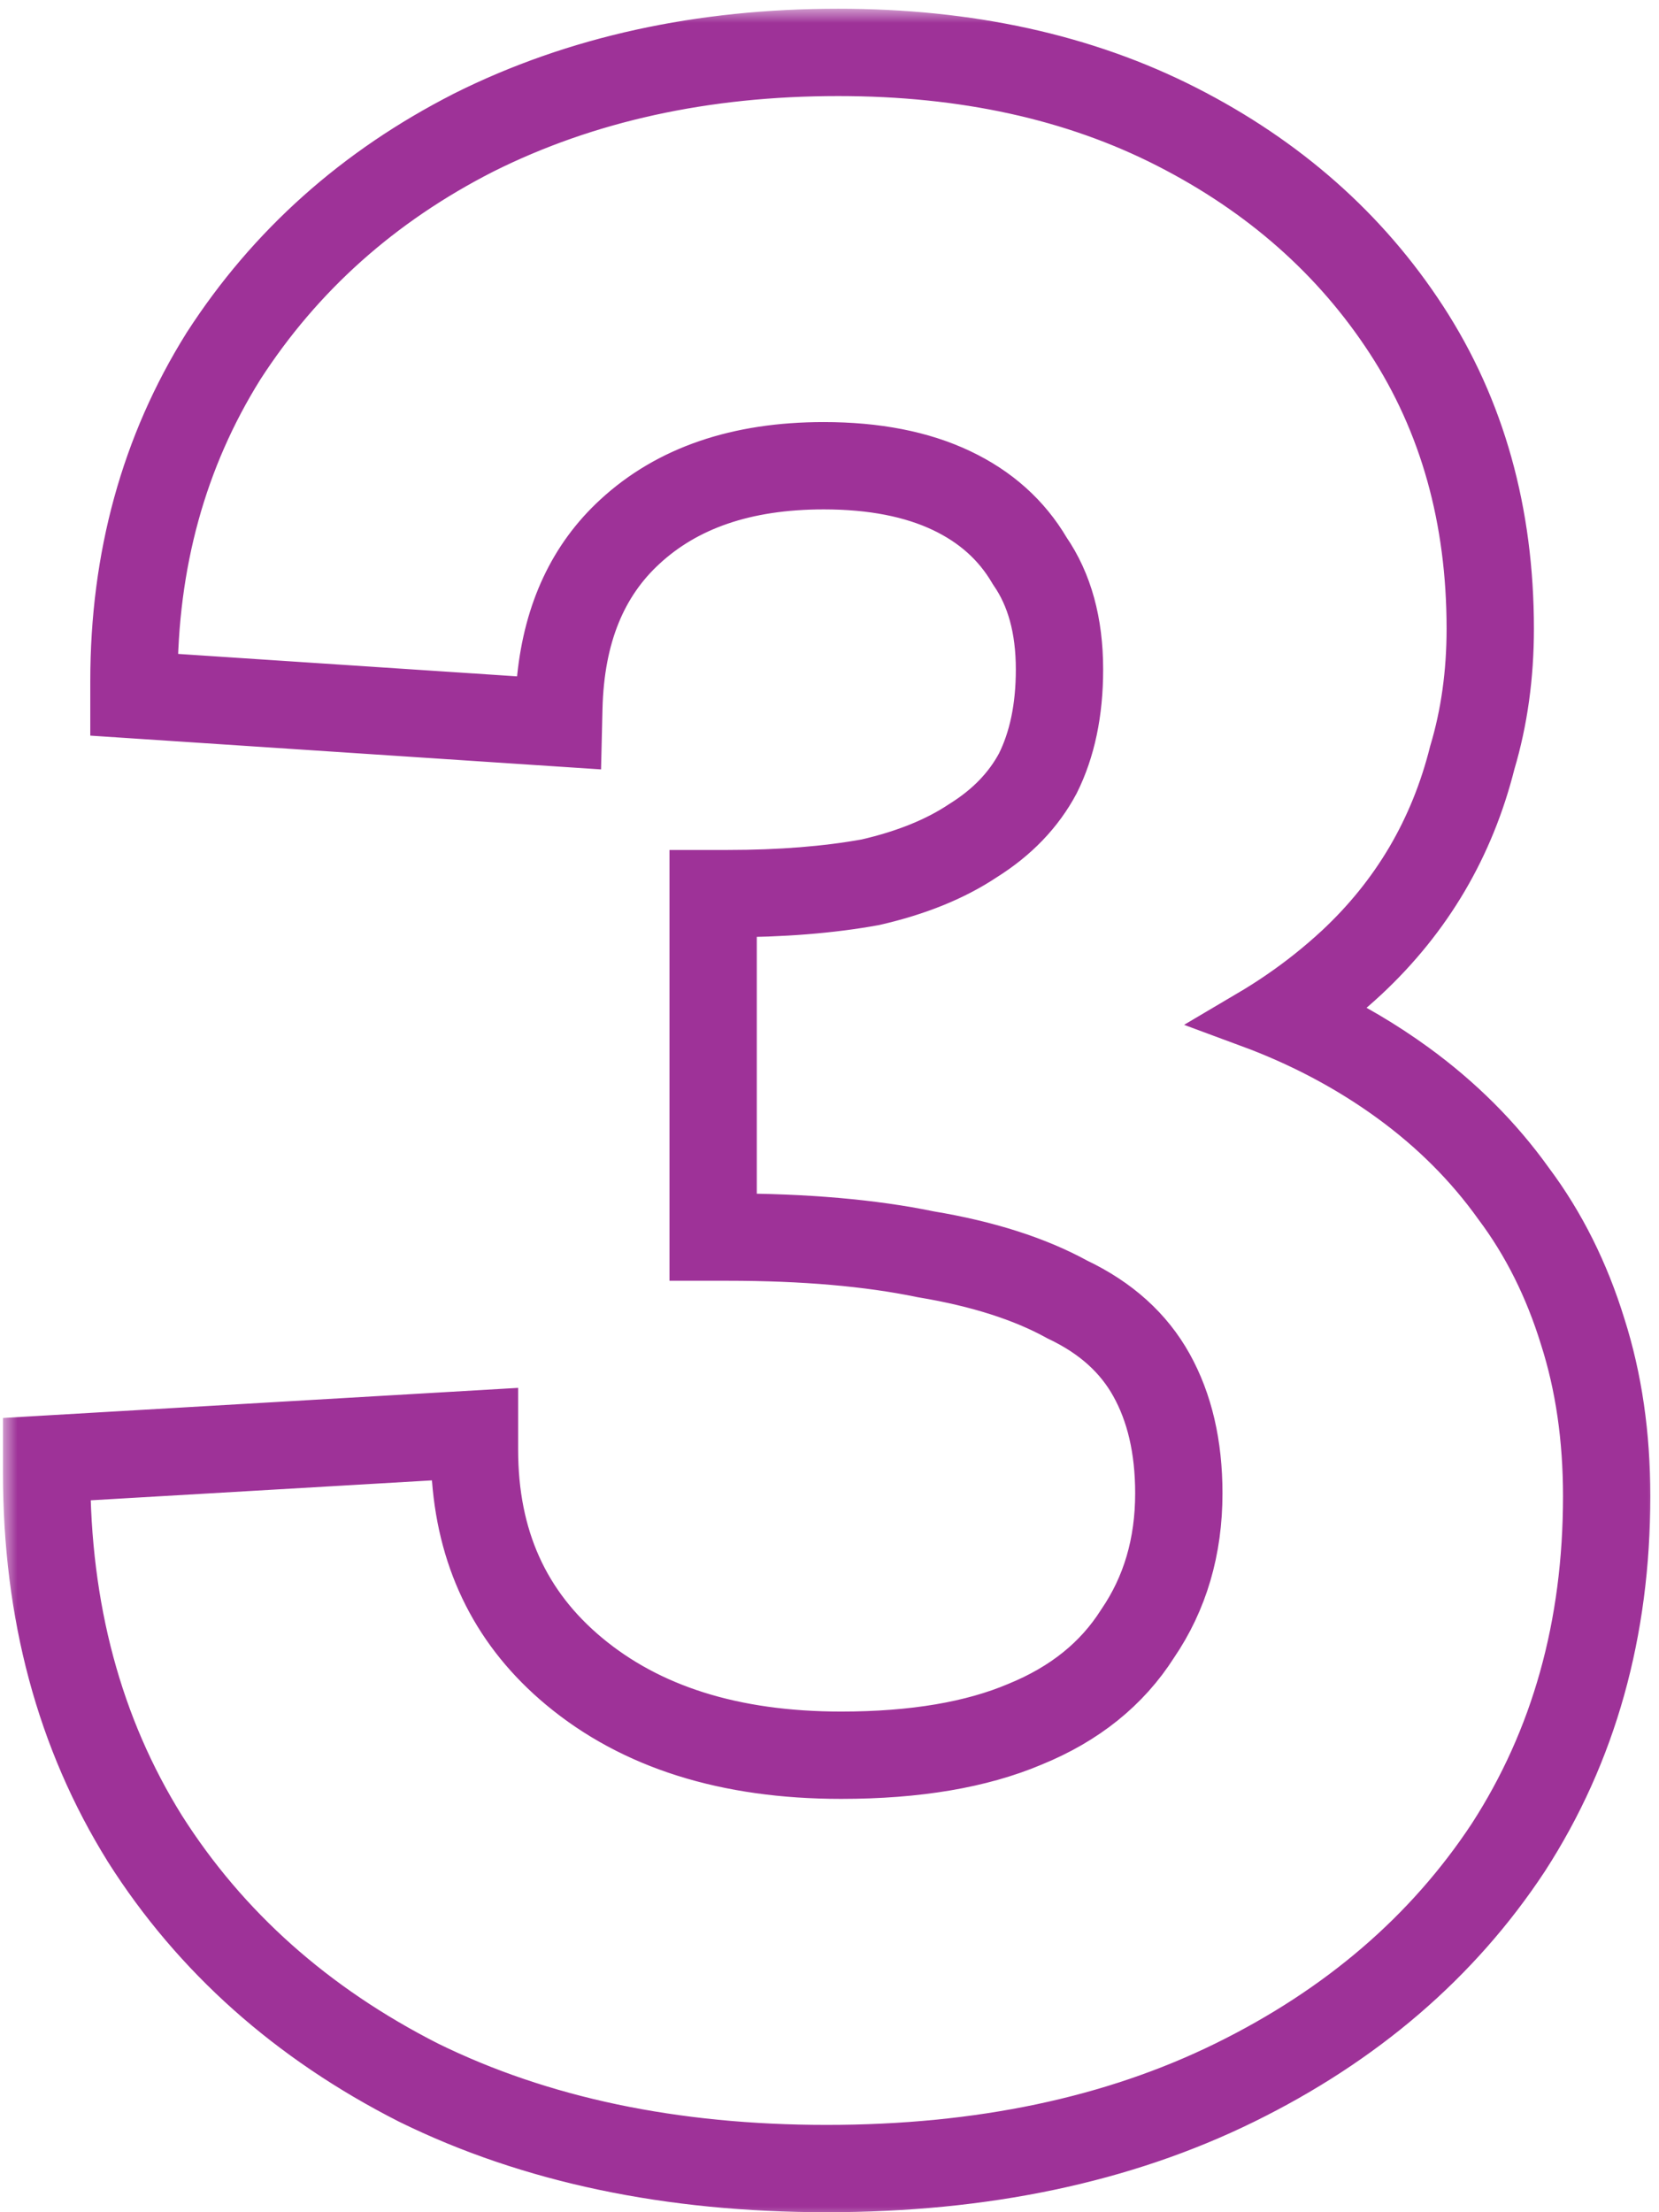
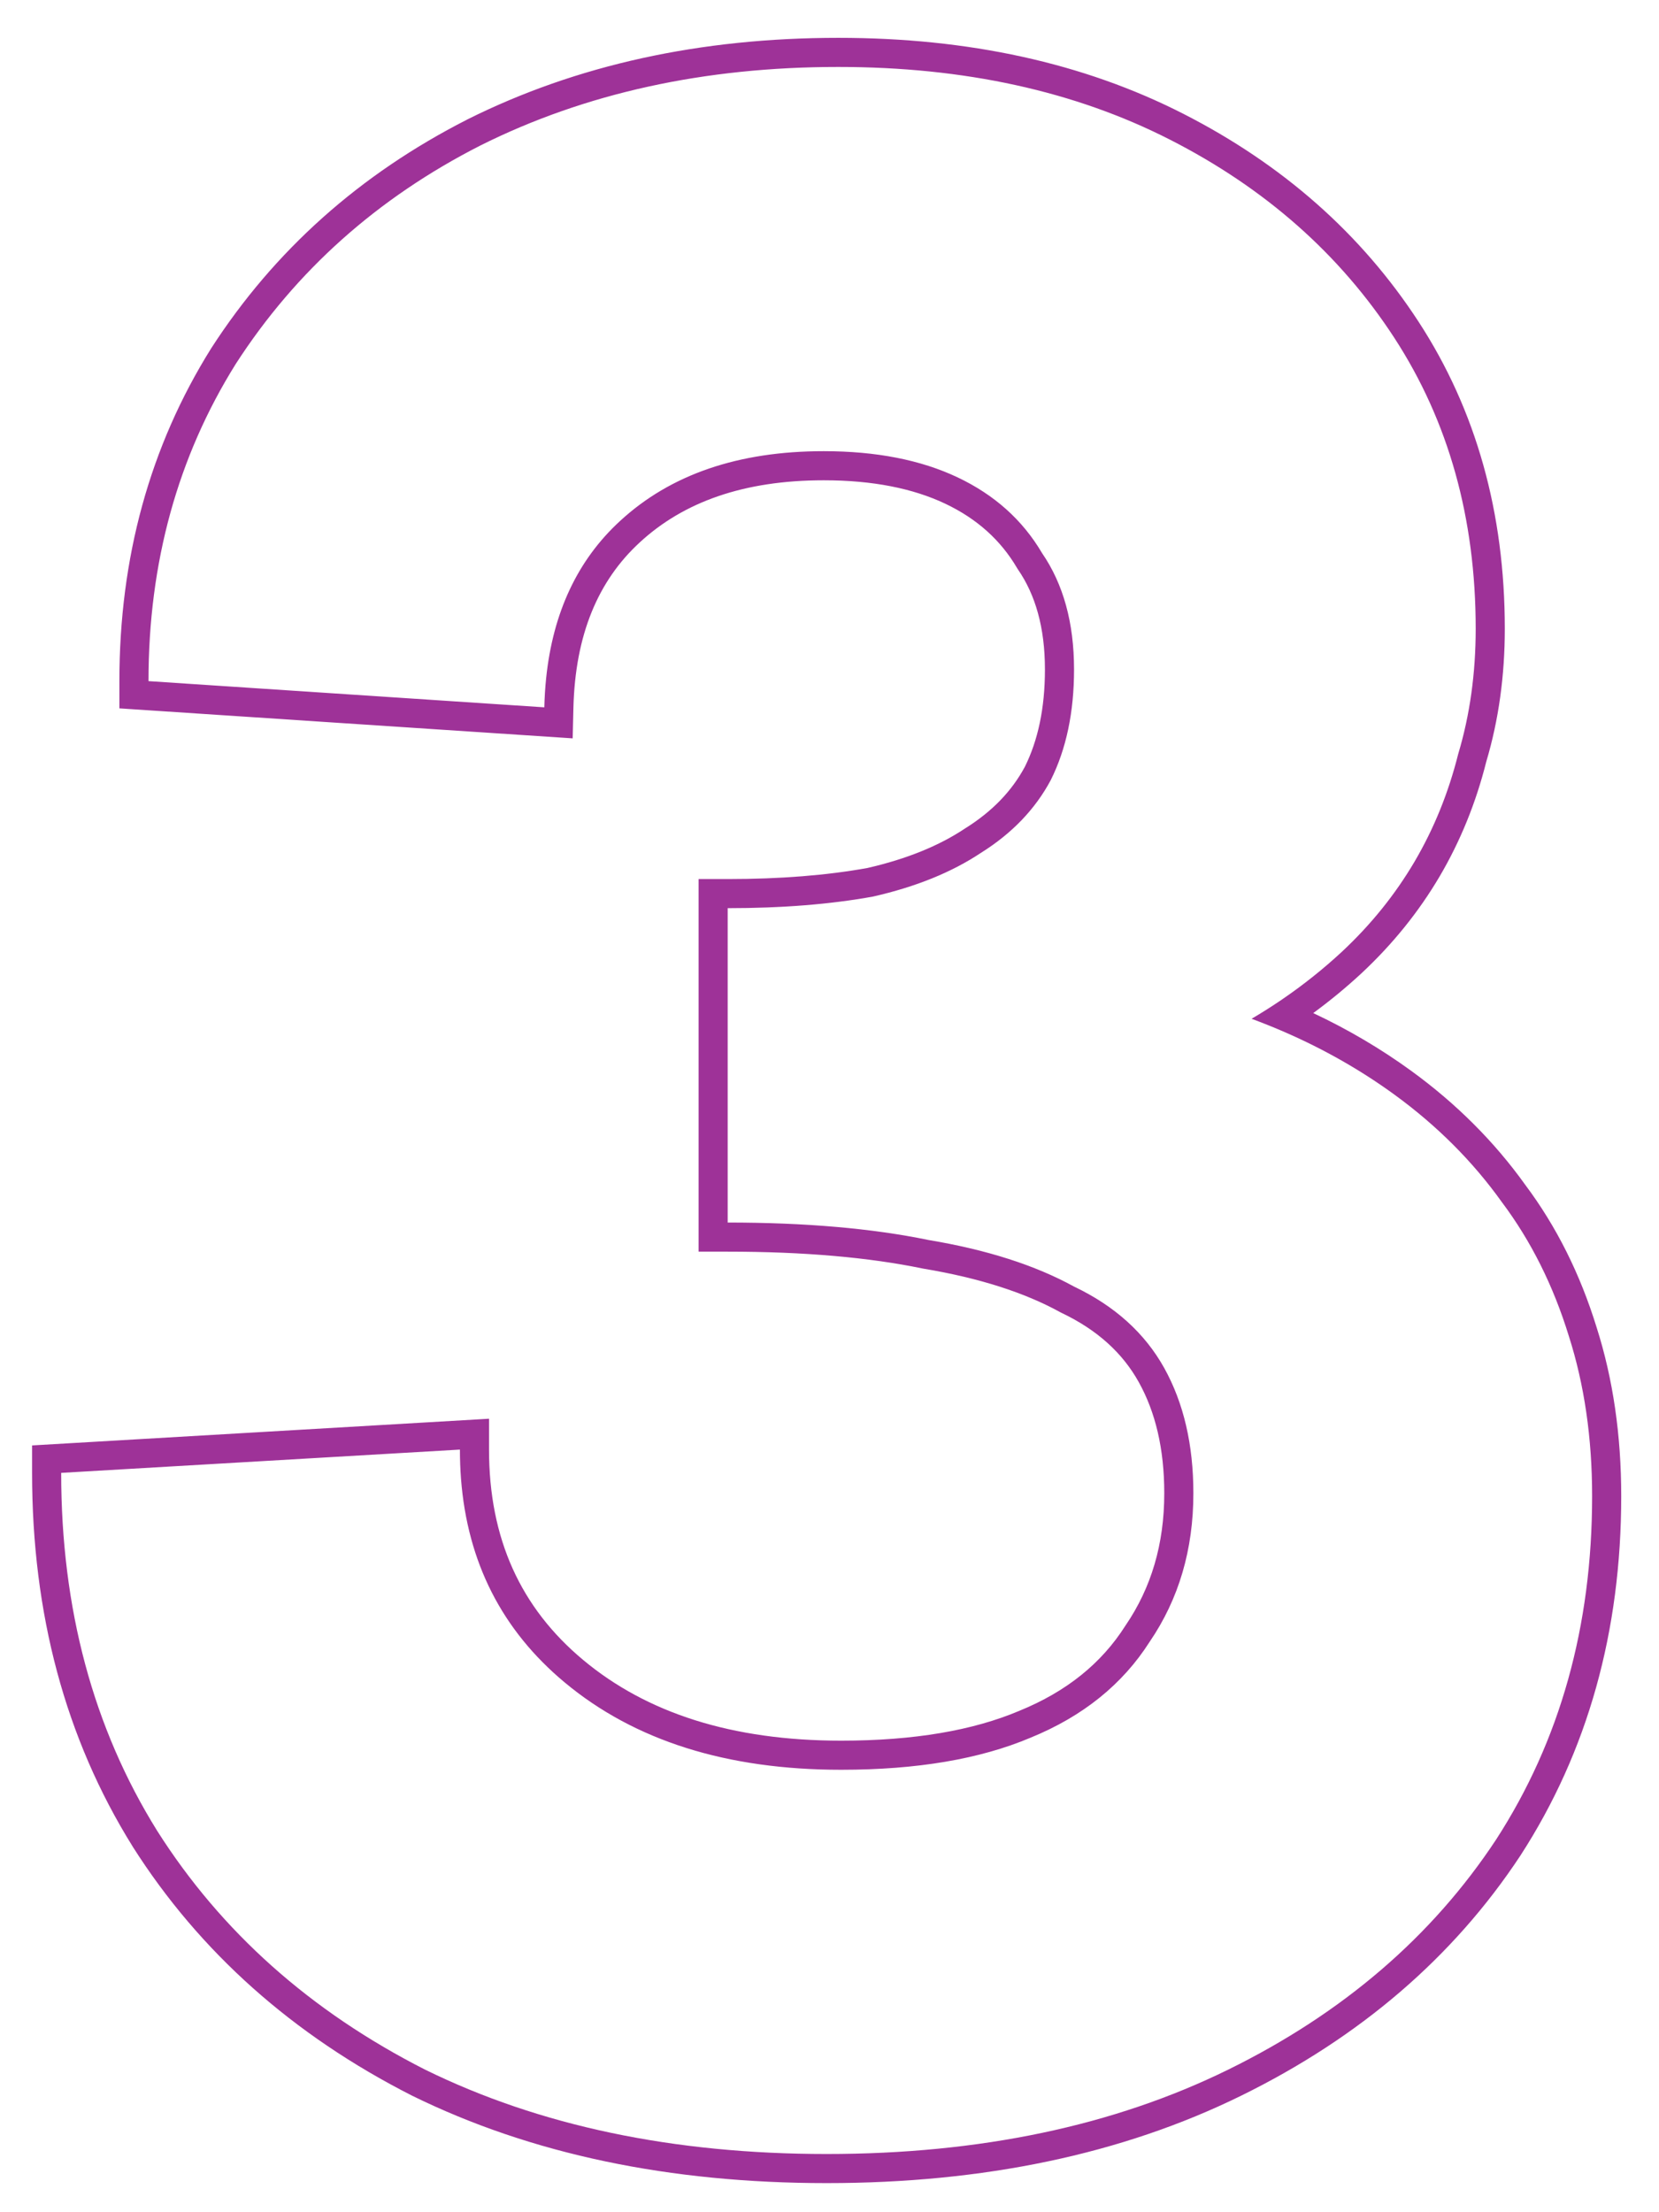
<svg xmlns="http://www.w3.org/2000/svg" width="57" height="76" viewBox="0 0 57 76" fill="none">
  <mask id="path-1-outside-1_2023_602" maskUnits="userSpaceOnUse" x="0.102" y="0.3" width="57" height="76" fill="black">
    <rect fill="white" x="0.102" y="0.3" width="57" height="76" />
-     <path fill-rule="evenodd" clip-rule="evenodd" d="M14.148 71.991C10.068 69.916 6.861 67.065 4.557 63.436L4.553 63.428C2.242 59.718 1.102 55.43 1.102 50.6V49.657L16.802 48.74V49.8C16.802 52.859 17.887 55.236 20.042 57.032C22.219 58.846 25.14 59.8 28.902 59.8C31.415 59.8 33.439 59.444 35.012 58.779L35.024 58.774C36.656 58.109 37.849 57.134 38.658 55.863L38.666 55.85L38.675 55.837C39.552 54.551 40.002 53.051 40.002 51.3C40.002 49.767 39.696 48.508 39.127 47.485C38.575 46.49 37.709 45.692 36.472 45.103L36.445 45.09L36.42 45.076C35.212 44.412 33.661 43.907 31.737 43.586L31.718 43.583L31.699 43.579C29.851 43.197 27.622 43 25.002 43H24.002V30.2H25.002C26.813 30.2 28.411 30.071 29.801 29.82C31.168 29.507 32.275 29.049 33.147 28.468L33.159 28.46L33.172 28.452C34.102 27.87 34.771 27.165 35.213 26.341C35.659 25.443 35.902 24.34 35.902 23C35.902 21.554 35.572 20.431 34.977 19.566L34.958 19.537L34.94 19.507C34.381 18.558 33.572 17.824 32.474 17.303C31.373 16.782 29.994 16.5 28.302 16.5C25.556 16.5 23.486 17.244 21.98 18.635L21.979 18.636C20.552 19.948 19.763 21.802 19.701 24.324L19.676 25.366L4.102 24.336V23.4C4.102 19.161 5.146 15.341 7.254 11.97L7.258 11.963L7.262 11.957C9.428 8.603 12.364 5.985 16.048 4.109L16.054 4.105C19.812 2.227 24.069 1.3 28.802 1.3C33.264 1.3 37.225 2.159 40.656 3.909C44.067 5.649 46.771 8.03 48.74 11.054C50.724 14.101 51.702 17.628 51.702 21.6C51.702 23.212 51.492 24.736 51.066 26.165C50.711 27.578 50.177 28.894 49.464 30.107C48.746 31.326 47.851 32.434 46.784 33.431L46.782 33.433C46.257 33.92 45.703 34.377 45.12 34.804C46.32 35.368 47.444 36.031 48.49 36.791C50.035 37.915 51.344 39.221 52.408 40.709C53.479 42.139 54.293 43.773 54.856 45.6C55.423 47.377 55.702 49.313 55.702 51.4C55.702 56.039 54.556 60.165 52.241 63.743L52.236 63.751C49.929 67.247 46.72 69.993 42.643 71.997C38.547 74.01 33.791 75 28.402 75C23.012 75 18.256 74.01 14.16 71.997L14.148 71.991ZM53.902 45.9C53.368 44.166 52.602 42.633 51.602 41.3C50.602 39.9 49.368 38.666 47.902 37.6C46.755 36.766 45.506 36.054 44.155 35.464C43.779 35.3 43.394 35.145 43.002 35C43.361 34.788 43.711 34.567 44.05 34.335C44.781 33.836 45.464 33.291 46.102 32.7C47.102 31.767 47.935 30.733 48.602 29.6C49.268 28.466 49.768 27.233 50.102 25.9C50.502 24.567 50.702 23.133 50.702 21.6C50.702 17.8 49.768 14.466 47.902 11.6C46.035 8.733 43.468 6.466 40.202 4.8C36.935 3.133 33.135 2.3 28.802 2.3C24.202 2.3 20.102 3.2 16.502 5C12.968 6.8 10.168 9.3 8.102 12.5C6.102 15.7 5.102 19.333 5.102 23.4L18.702 24.3C18.71 23.958 18.731 23.625 18.764 23.302C18.998 21.042 19.843 19.241 21.302 17.9C23.035 16.3 25.368 15.5 28.302 15.5C30.102 15.5 31.635 15.8 32.902 16.4C34.168 17 35.135 17.866 35.802 19C36.535 20.067 36.902 21.4 36.902 23C36.902 24.466 36.635 25.733 36.102 26.8C35.568 27.8 34.768 28.633 33.702 29.3C32.702 29.966 31.468 30.466 30.002 30.8C28.535 31.067 26.868 31.2 25.002 31.2V42C27.668 42 29.968 42.2 31.902 42.6C33.902 42.933 35.568 43.467 36.902 44.2C38.302 44.867 39.335 45.8 40.002 47C40.668 48.2 41.002 49.633 41.002 51.3C41.002 53.233 40.502 54.933 39.502 56.4C38.568 57.867 37.202 58.967 35.402 59.7C33.668 60.433 31.502 60.8 28.902 60.8C24.968 60.8 21.802 59.8 19.402 57.8C17.246 56.004 16.059 53.67 15.839 50.799C15.814 50.473 15.802 50.14 15.802 49.8L2.102 50.6C2.102 55.267 3.202 59.367 5.402 62.9C7.602 66.367 10.668 69.1 14.602 71.1C18.535 73.033 23.135 74 28.402 74C33.668 74 38.268 73.033 42.202 71.1C46.135 69.166 49.202 66.533 51.402 63.2C53.602 59.8 54.702 55.867 54.702 51.4C54.702 49.4 54.435 47.566 53.902 45.9Z" />
  </mask>
  <path fill-rule="evenodd" clip-rule="evenodd" d="M14.148 71.991C10.068 69.916 6.861 67.065 4.557 63.436L4.553 63.428C2.242 59.718 1.102 55.43 1.102 50.6V49.657L16.802 48.74V49.8C16.802 52.859 17.887 55.236 20.042 57.032C22.219 58.846 25.14 59.8 28.902 59.8C31.415 59.8 33.439 59.444 35.012 58.779L35.024 58.774C36.656 58.109 37.849 57.134 38.658 55.863L38.666 55.85L38.675 55.837C39.552 54.551 40.002 53.051 40.002 51.3C40.002 49.767 39.696 48.508 39.127 47.485C38.575 46.49 37.709 45.692 36.472 45.103L36.445 45.09L36.42 45.076C35.212 44.412 33.661 43.907 31.737 43.586L31.718 43.583L31.699 43.579C29.851 43.197 27.622 43 25.002 43H24.002V30.2H25.002C26.813 30.2 28.411 30.071 29.801 29.82C31.168 29.507 32.275 29.049 33.147 28.468L33.159 28.46L33.172 28.452C34.102 27.87 34.771 27.165 35.213 26.341C35.659 25.443 35.902 24.34 35.902 23C35.902 21.554 35.572 20.431 34.977 19.566L34.958 19.537L34.94 19.507C34.381 18.558 33.572 17.824 32.474 17.303C31.373 16.782 29.994 16.5 28.302 16.5C25.556 16.5 23.486 17.244 21.98 18.635L21.979 18.636C20.552 19.948 19.763 21.802 19.701 24.324L19.676 25.366L4.102 24.336V23.4C4.102 19.161 5.146 15.341 7.254 11.97L7.258 11.963L7.262 11.957C9.428 8.603 12.364 5.985 16.048 4.109L16.054 4.105C19.812 2.227 24.069 1.3 28.802 1.3C33.264 1.3 37.225 2.159 40.656 3.909C44.067 5.649 46.771 8.03 48.74 11.054C50.724 14.101 51.702 17.628 51.702 21.6C51.702 23.212 51.492 24.736 51.066 26.165C50.711 27.578 50.177 28.894 49.464 30.107C48.746 31.326 47.851 32.434 46.784 33.431L46.782 33.433C46.257 33.92 45.703 34.377 45.12 34.804C46.32 35.368 47.444 36.031 48.49 36.791C50.035 37.915 51.344 39.221 52.408 40.709C53.479 42.139 54.293 43.773 54.856 45.6C55.423 47.377 55.702 49.313 55.702 51.4C55.702 56.039 54.556 60.165 52.241 63.743L52.236 63.751C49.929 67.247 46.72 69.993 42.643 71.997C38.547 74.01 33.791 75 28.402 75C23.012 75 18.256 74.01 14.16 71.997L14.148 71.991ZM53.902 45.9C53.368 44.166 52.602 42.633 51.602 41.3C50.602 39.9 49.368 38.666 47.902 37.6C46.755 36.766 45.506 36.054 44.155 35.464C43.779 35.3 43.394 35.145 43.002 35C43.361 34.788 43.711 34.567 44.05 34.335C44.781 33.836 45.464 33.291 46.102 32.7C47.102 31.767 47.935 30.733 48.602 29.6C49.268 28.466 49.768 27.233 50.102 25.9C50.502 24.567 50.702 23.133 50.702 21.6C50.702 17.8 49.768 14.466 47.902 11.6C46.035 8.733 43.468 6.466 40.202 4.8C36.935 3.133 33.135 2.3 28.802 2.3C24.202 2.3 20.102 3.2 16.502 5C12.968 6.8 10.168 9.3 8.102 12.5C6.102 15.7 5.102 19.333 5.102 23.4L18.702 24.3C18.71 23.958 18.731 23.625 18.764 23.302C18.998 21.042 19.843 19.241 21.302 17.9C23.035 16.3 25.368 15.5 28.302 15.5C30.102 15.5 31.635 15.8 32.902 16.4C34.168 17 35.135 17.866 35.802 19C36.535 20.067 36.902 21.4 36.902 23C36.902 24.466 36.635 25.733 36.102 26.8C35.568 27.8 34.768 28.633 33.702 29.3C32.702 29.966 31.468 30.466 30.002 30.8C28.535 31.067 26.868 31.2 25.002 31.2V42C27.668 42 29.968 42.2 31.902 42.6C33.902 42.933 35.568 43.467 36.902 44.2C38.302 44.867 39.335 45.8 40.002 47C40.668 48.2 41.002 49.633 41.002 51.3C41.002 53.233 40.502 54.933 39.502 56.4C38.568 57.867 37.202 58.967 35.402 59.7C33.668 60.433 31.502 60.8 28.902 60.8C24.968 60.8 21.802 59.8 19.402 57.8C17.246 56.004 16.059 53.67 15.839 50.799C15.814 50.473 15.802 50.14 15.802 49.8L2.102 50.6C2.102 55.267 3.202 59.367 5.402 62.9C7.602 66.367 10.668 69.1 14.602 71.1C18.535 73.033 23.135 74 28.402 74C33.668 74 38.268 73.033 42.202 71.1C46.135 69.166 49.202 66.533 51.402 63.2C53.602 59.8 54.702 55.867 54.702 51.4C54.702 49.4 54.435 47.566 53.902 45.9Z" fill="#9E3298" />
-   <path fill-rule="evenodd" clip-rule="evenodd" d="M14.148 71.991C10.068 69.916 6.861 67.065 4.557 63.436L4.553 63.428C2.242 59.718 1.102 55.43 1.102 50.6V49.657L16.802 48.74V49.8C16.802 52.859 17.887 55.236 20.042 57.032C22.219 58.846 25.14 59.8 28.902 59.8C31.415 59.8 33.439 59.444 35.012 58.779L35.024 58.774C36.656 58.109 37.849 57.134 38.658 55.863L38.666 55.85L38.675 55.837C39.552 54.551 40.002 53.051 40.002 51.3C40.002 49.767 39.696 48.508 39.127 47.485C38.575 46.49 37.709 45.692 36.472 45.103L36.445 45.09L36.42 45.076C35.212 44.412 33.661 43.907 31.737 43.586L31.718 43.583L31.699 43.579C29.851 43.197 27.622 43 25.002 43H24.002V30.2H25.002C26.813 30.2 28.411 30.071 29.801 29.82C31.168 29.507 32.275 29.049 33.147 28.468L33.159 28.46L33.172 28.452C34.102 27.87 34.771 27.165 35.213 26.341C35.659 25.443 35.902 24.34 35.902 23C35.902 21.554 35.572 20.431 34.977 19.566L34.958 19.537L34.94 19.507C34.381 18.558 33.572 17.824 32.474 17.303C31.373 16.782 29.994 16.5 28.302 16.5C25.556 16.5 23.486 17.244 21.98 18.635L21.979 18.636C20.552 19.948 19.763 21.802 19.701 24.324L19.676 25.366L4.102 24.336V23.4C4.102 19.161 5.146 15.341 7.254 11.97L7.258 11.963L7.262 11.957C9.428 8.603 12.364 5.985 16.048 4.109L16.054 4.105C19.812 2.227 24.069 1.3 28.802 1.3C33.264 1.3 37.225 2.159 40.656 3.909C44.067 5.649 46.771 8.03 48.74 11.054C50.724 14.101 51.702 17.628 51.702 21.6C51.702 23.212 51.492 24.736 51.066 26.165C50.711 27.578 50.177 28.894 49.464 30.107C48.746 31.326 47.851 32.434 46.784 33.431L46.782 33.433C46.257 33.92 45.703 34.377 45.12 34.804C46.32 35.368 47.444 36.031 48.49 36.791C50.035 37.915 51.344 39.221 52.408 40.709C53.479 42.139 54.293 43.773 54.856 45.6C55.423 47.377 55.702 49.313 55.702 51.4C55.702 56.039 54.556 60.165 52.241 63.743L52.236 63.751C49.929 67.247 46.72 69.993 42.643 71.997C38.547 74.01 33.791 75 28.402 75C23.012 75 18.256 74.01 14.16 71.997L14.148 71.991ZM53.902 45.9C53.368 44.166 52.602 42.633 51.602 41.3C50.602 39.9 49.368 38.666 47.902 37.6C46.755 36.766 45.506 36.054 44.155 35.464C43.779 35.3 43.394 35.145 43.002 35C43.361 34.788 43.711 34.567 44.05 34.335C44.781 33.836 45.464 33.291 46.102 32.7C47.102 31.767 47.935 30.733 48.602 29.6C49.268 28.466 49.768 27.233 50.102 25.9C50.502 24.567 50.702 23.133 50.702 21.6C50.702 17.8 49.768 14.466 47.902 11.6C46.035 8.733 43.468 6.466 40.202 4.8C36.935 3.133 33.135 2.3 28.802 2.3C24.202 2.3 20.102 3.2 16.502 5C12.968 6.8 10.168 9.3 8.102 12.5C6.102 15.7 5.102 19.333 5.102 23.4L18.702 24.3C18.71 23.958 18.731 23.625 18.764 23.302C18.998 21.042 19.843 19.241 21.302 17.9C23.035 16.3 25.368 15.5 28.302 15.5C30.102 15.5 31.635 15.8 32.902 16.4C34.168 17 35.135 17.866 35.802 19C36.535 20.067 36.902 21.4 36.902 23C36.902 24.466 36.635 25.733 36.102 26.8C35.568 27.8 34.768 28.633 33.702 29.3C32.702 29.966 31.468 30.466 30.002 30.8C28.535 31.067 26.868 31.2 25.002 31.2V42C27.668 42 29.968 42.2 31.902 42.6C33.902 42.933 35.568 43.467 36.902 44.2C38.302 44.867 39.335 45.8 40.002 47C40.668 48.2 41.002 49.633 41.002 51.3C41.002 53.233 40.502 54.933 39.502 56.4C38.568 57.867 37.202 58.967 35.402 59.7C33.668 60.433 31.502 60.8 28.902 60.8C24.968 60.8 21.802 59.8 19.402 57.8C17.246 56.004 16.059 53.67 15.839 50.799C15.814 50.473 15.802 50.14 15.802 49.8L2.102 50.6C2.102 55.267 3.202 59.367 5.402 62.9C7.602 66.367 10.668 69.1 14.602 71.1C18.535 73.033 23.135 74 28.402 74C33.668 74 38.268 73.033 42.202 71.1C46.135 69.166 49.202 66.533 51.402 63.2C53.602 59.8 54.702 55.867 54.702 51.4C54.702 49.4 54.435 47.566 53.902 45.9Z" stroke="#9E3298" stroke-width="2" mask="url(#path-1-outside-1_2023_602)" />
</svg>